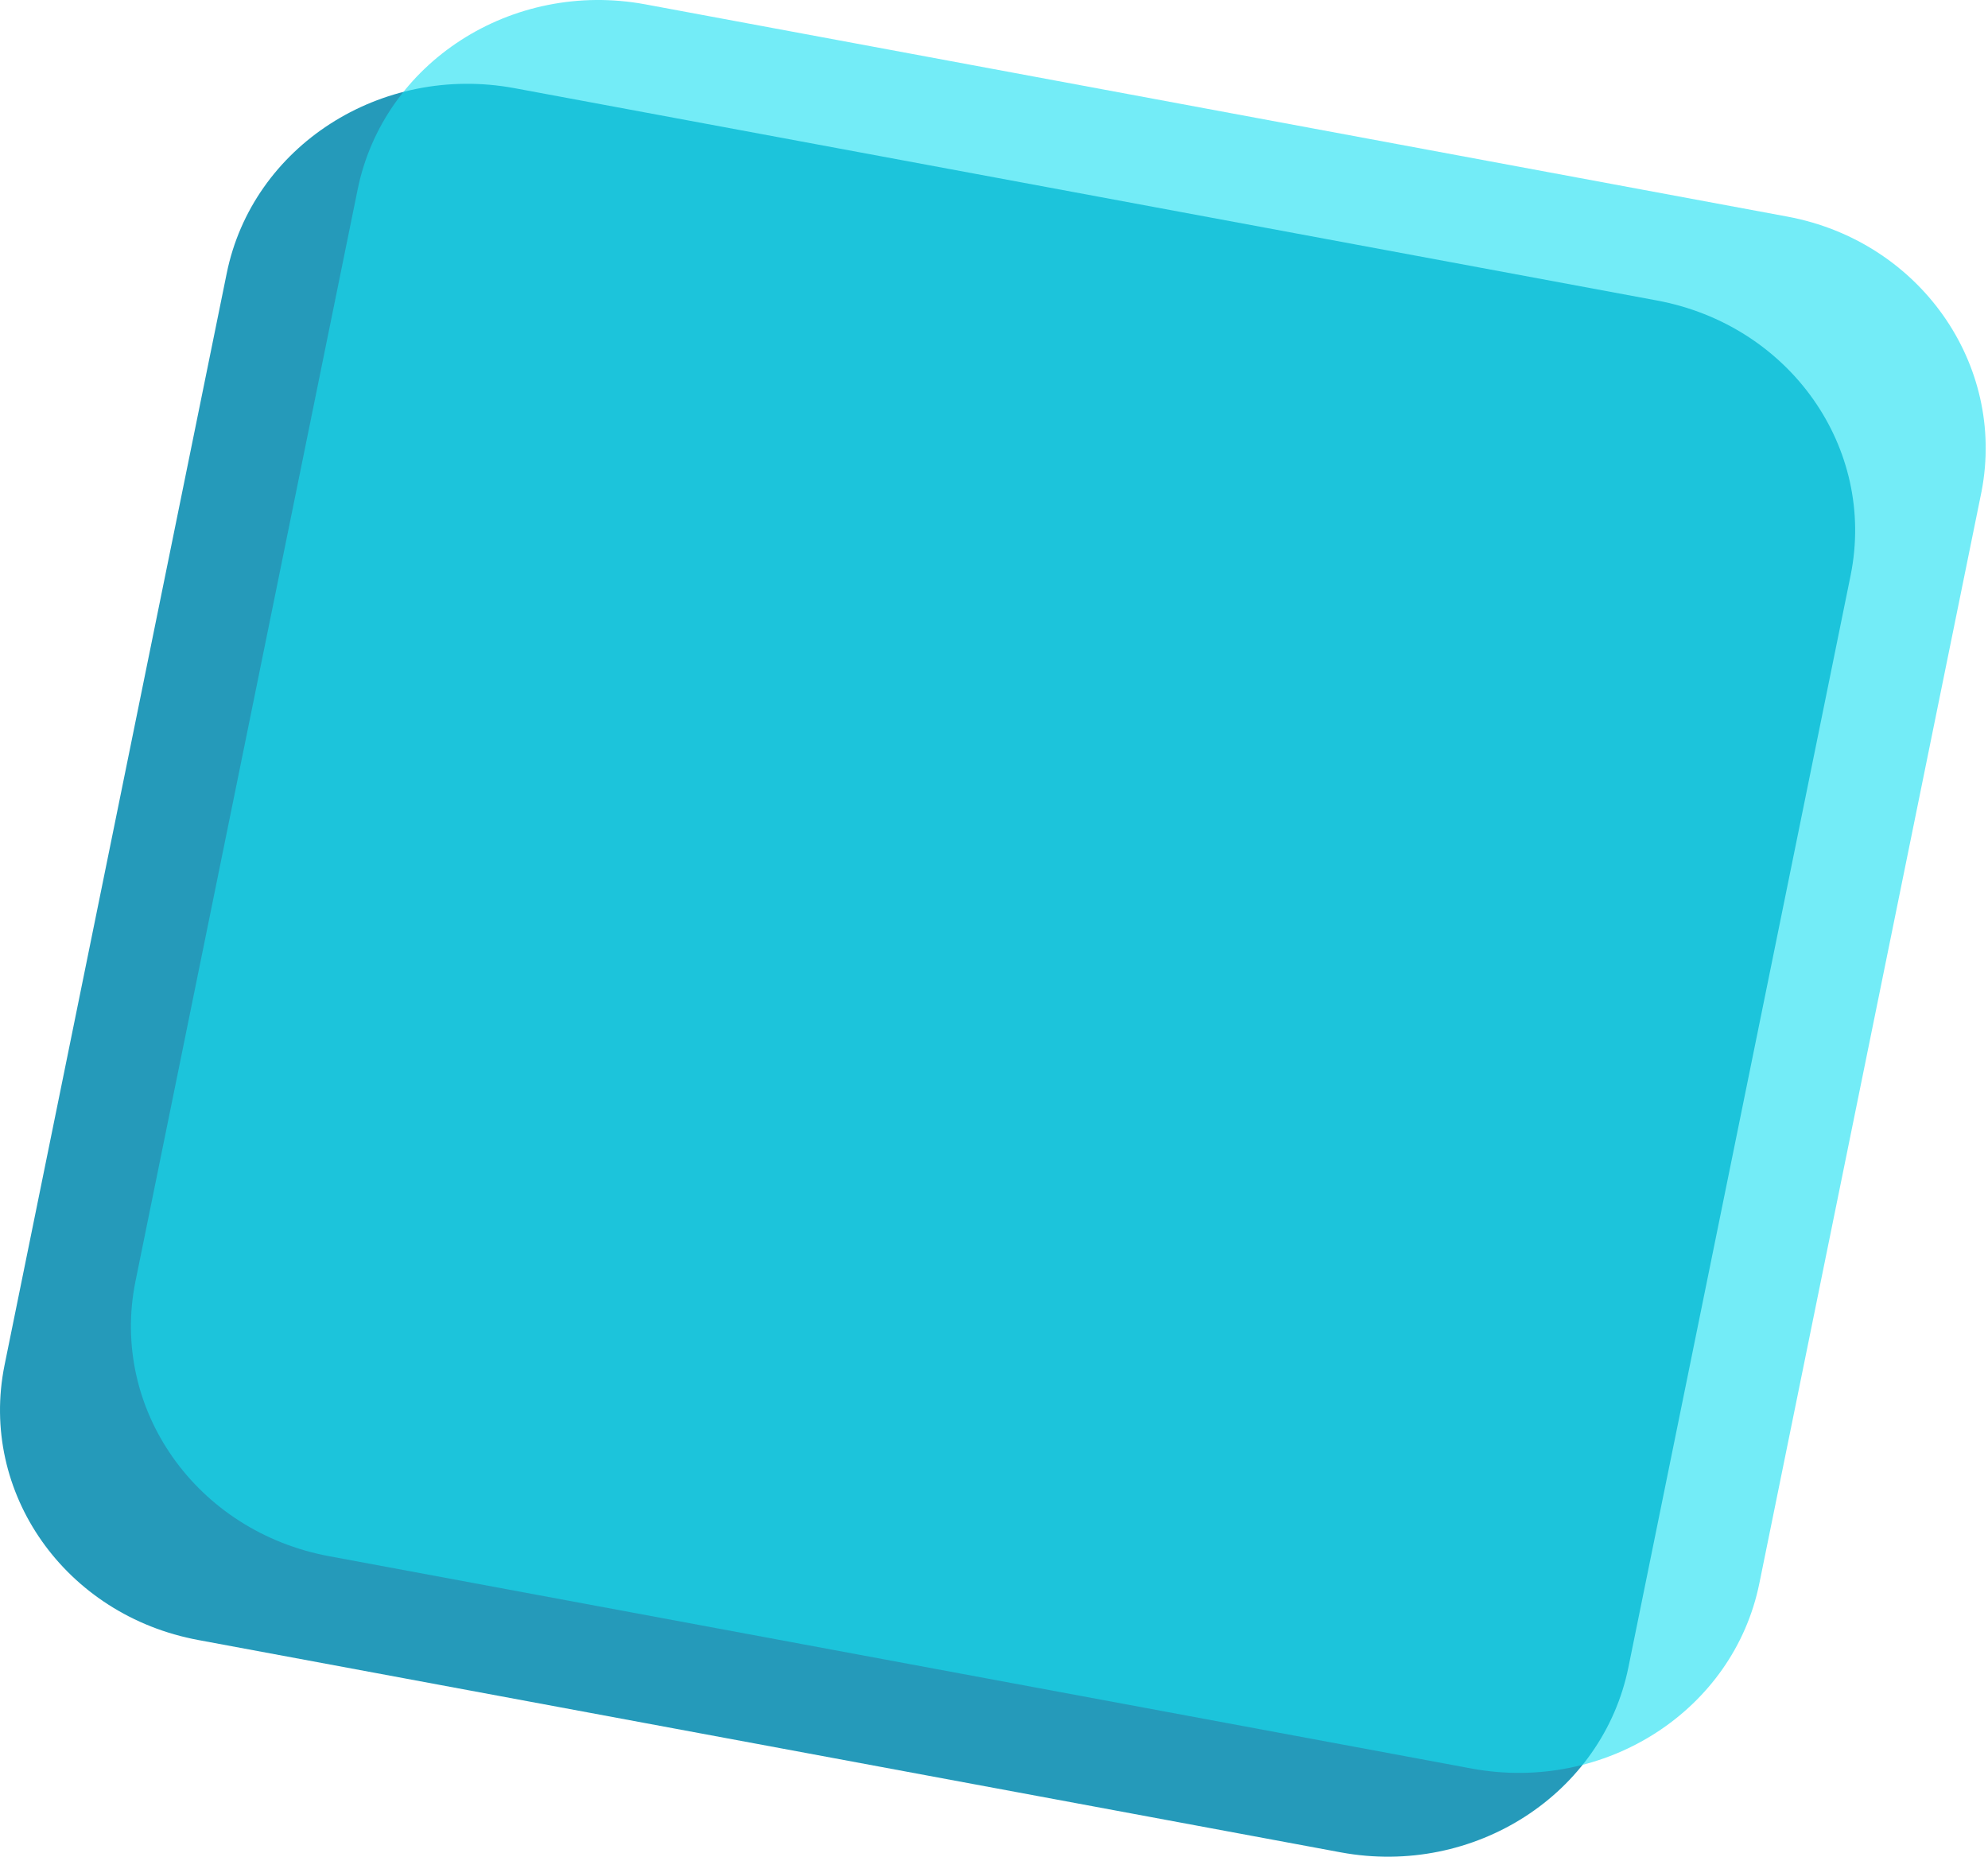
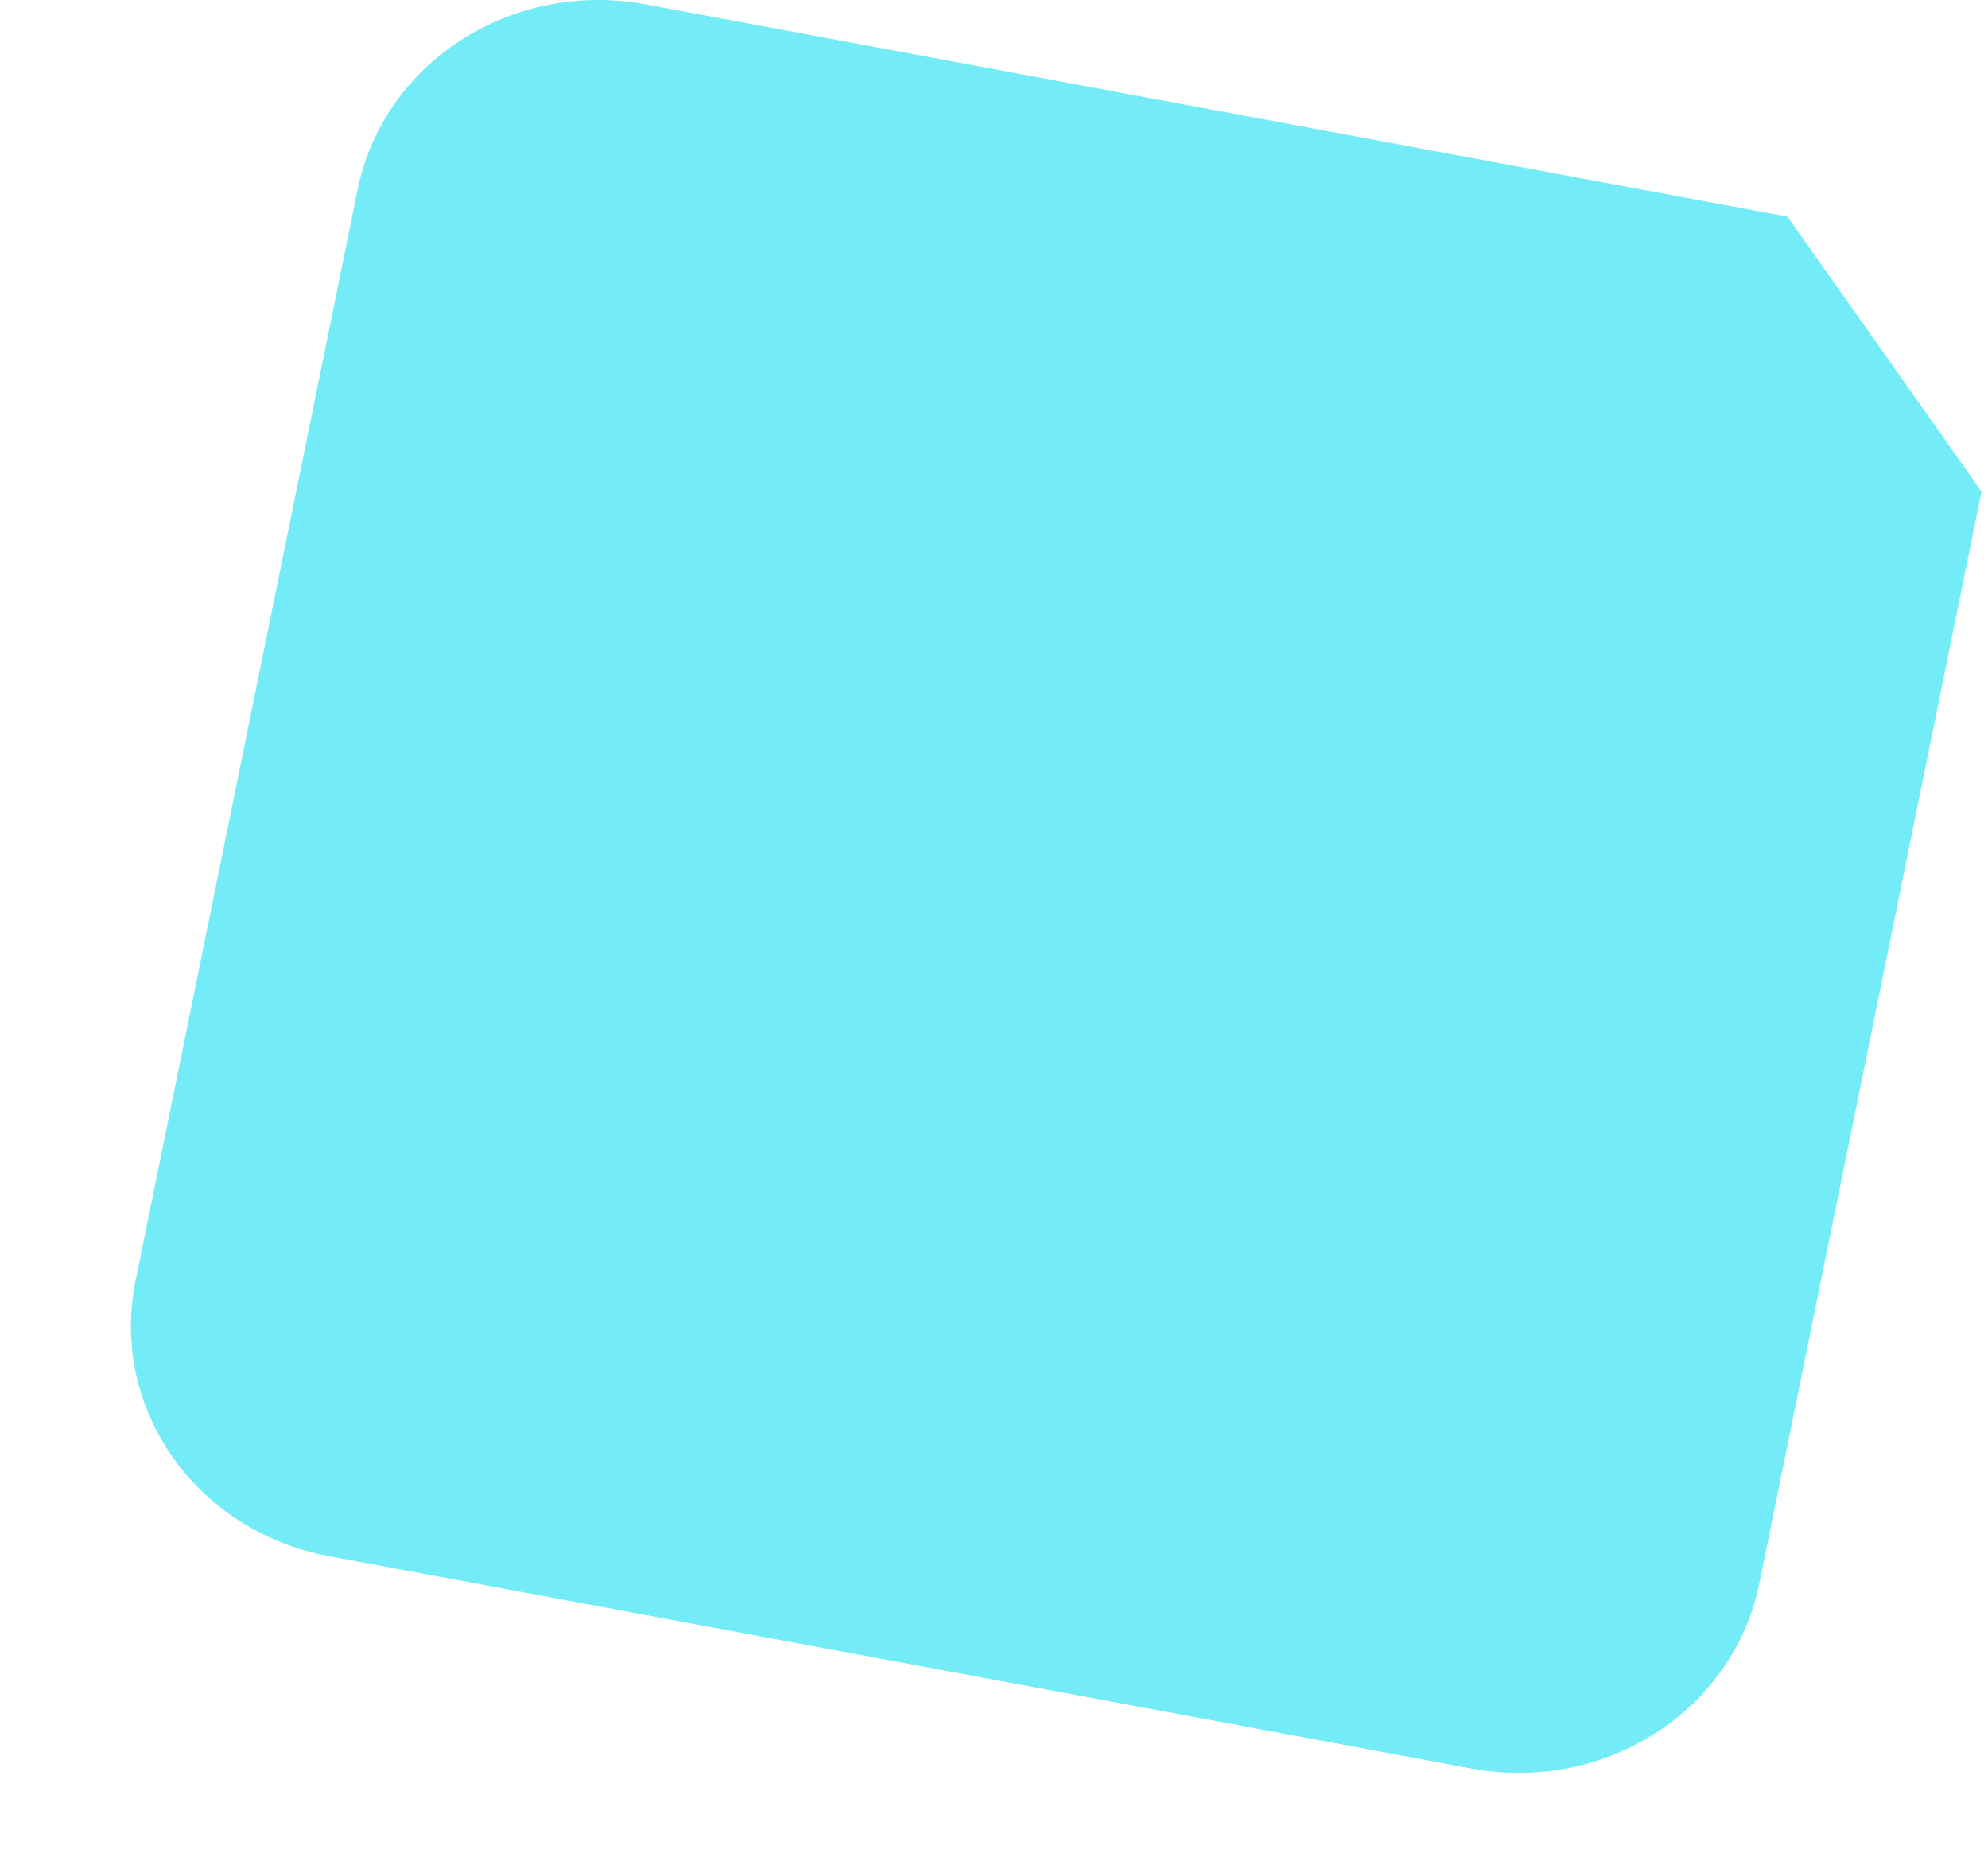
<svg xmlns="http://www.w3.org/2000/svg" width="257" height="240" viewBox="0 0 257 240" fill="none">
-   <path d="M214.152 38.832L66.484 11.391C49.254 8.213 32.628 18.901 29.302 35.366L0.585 176.47C-2.74 192.935 8.445 208.822 25.675 211.999L173.343 239.441C190.573 242.618 207.199 231.93 210.524 215.466L239.242 74.361C242.567 57.896 231.382 42.009 214.152 38.832Z" fill="#259ABA" />
-   <path opacity="0.6" d="M231.075 28L83.408 0.558C66.177 -2.619 49.551 8.069 46.226 24.533L17.509 165.638C14.184 182.103 25.368 197.99 42.599 201.167L190.267 228.608C207.497 231.786 224.123 221.098 227.448 204.633L256.165 63.529C259.339 47.064 248.155 31.177 231.075 28Z" fill="#17E0F2" />
+   <path opacity="0.6" d="M231.075 28L83.408 0.558C66.177 -2.619 49.551 8.069 46.226 24.533L17.509 165.638C14.184 182.103 25.368 197.99 42.599 201.167L190.267 228.608C207.497 231.786 224.123 221.098 227.448 204.633L256.165 63.529Z" fill="#17E0F2" />
</svg>